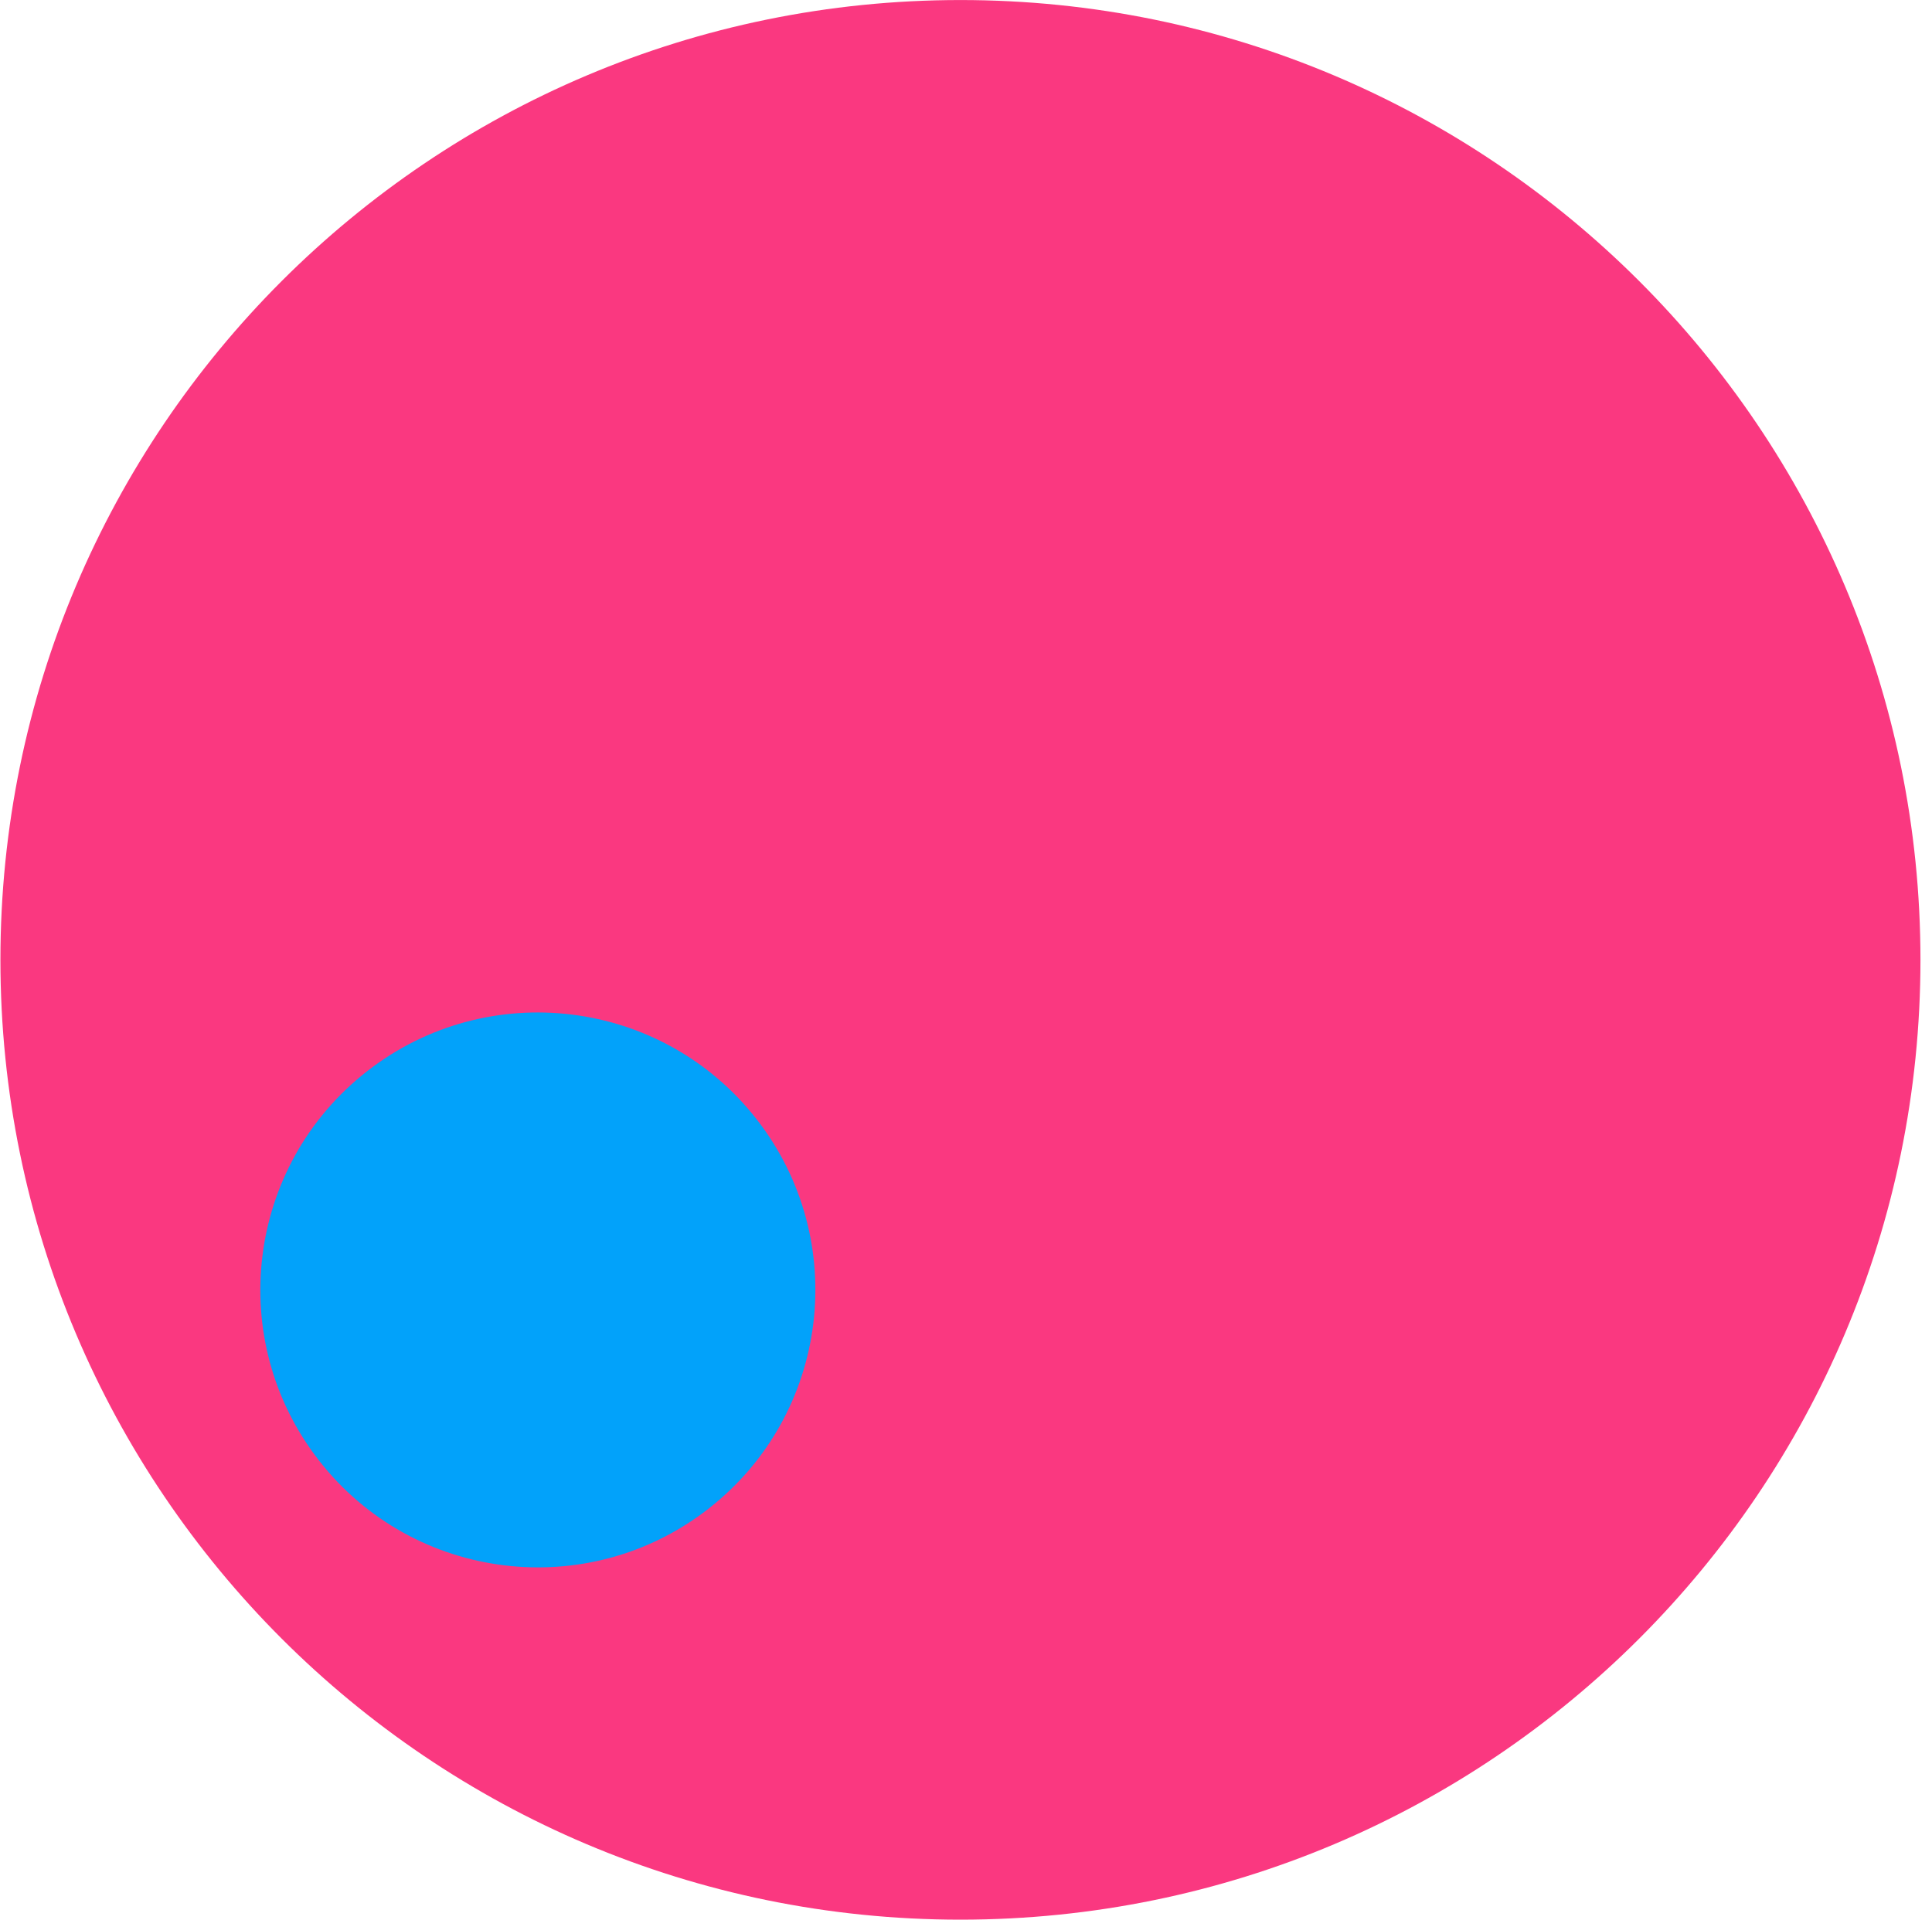
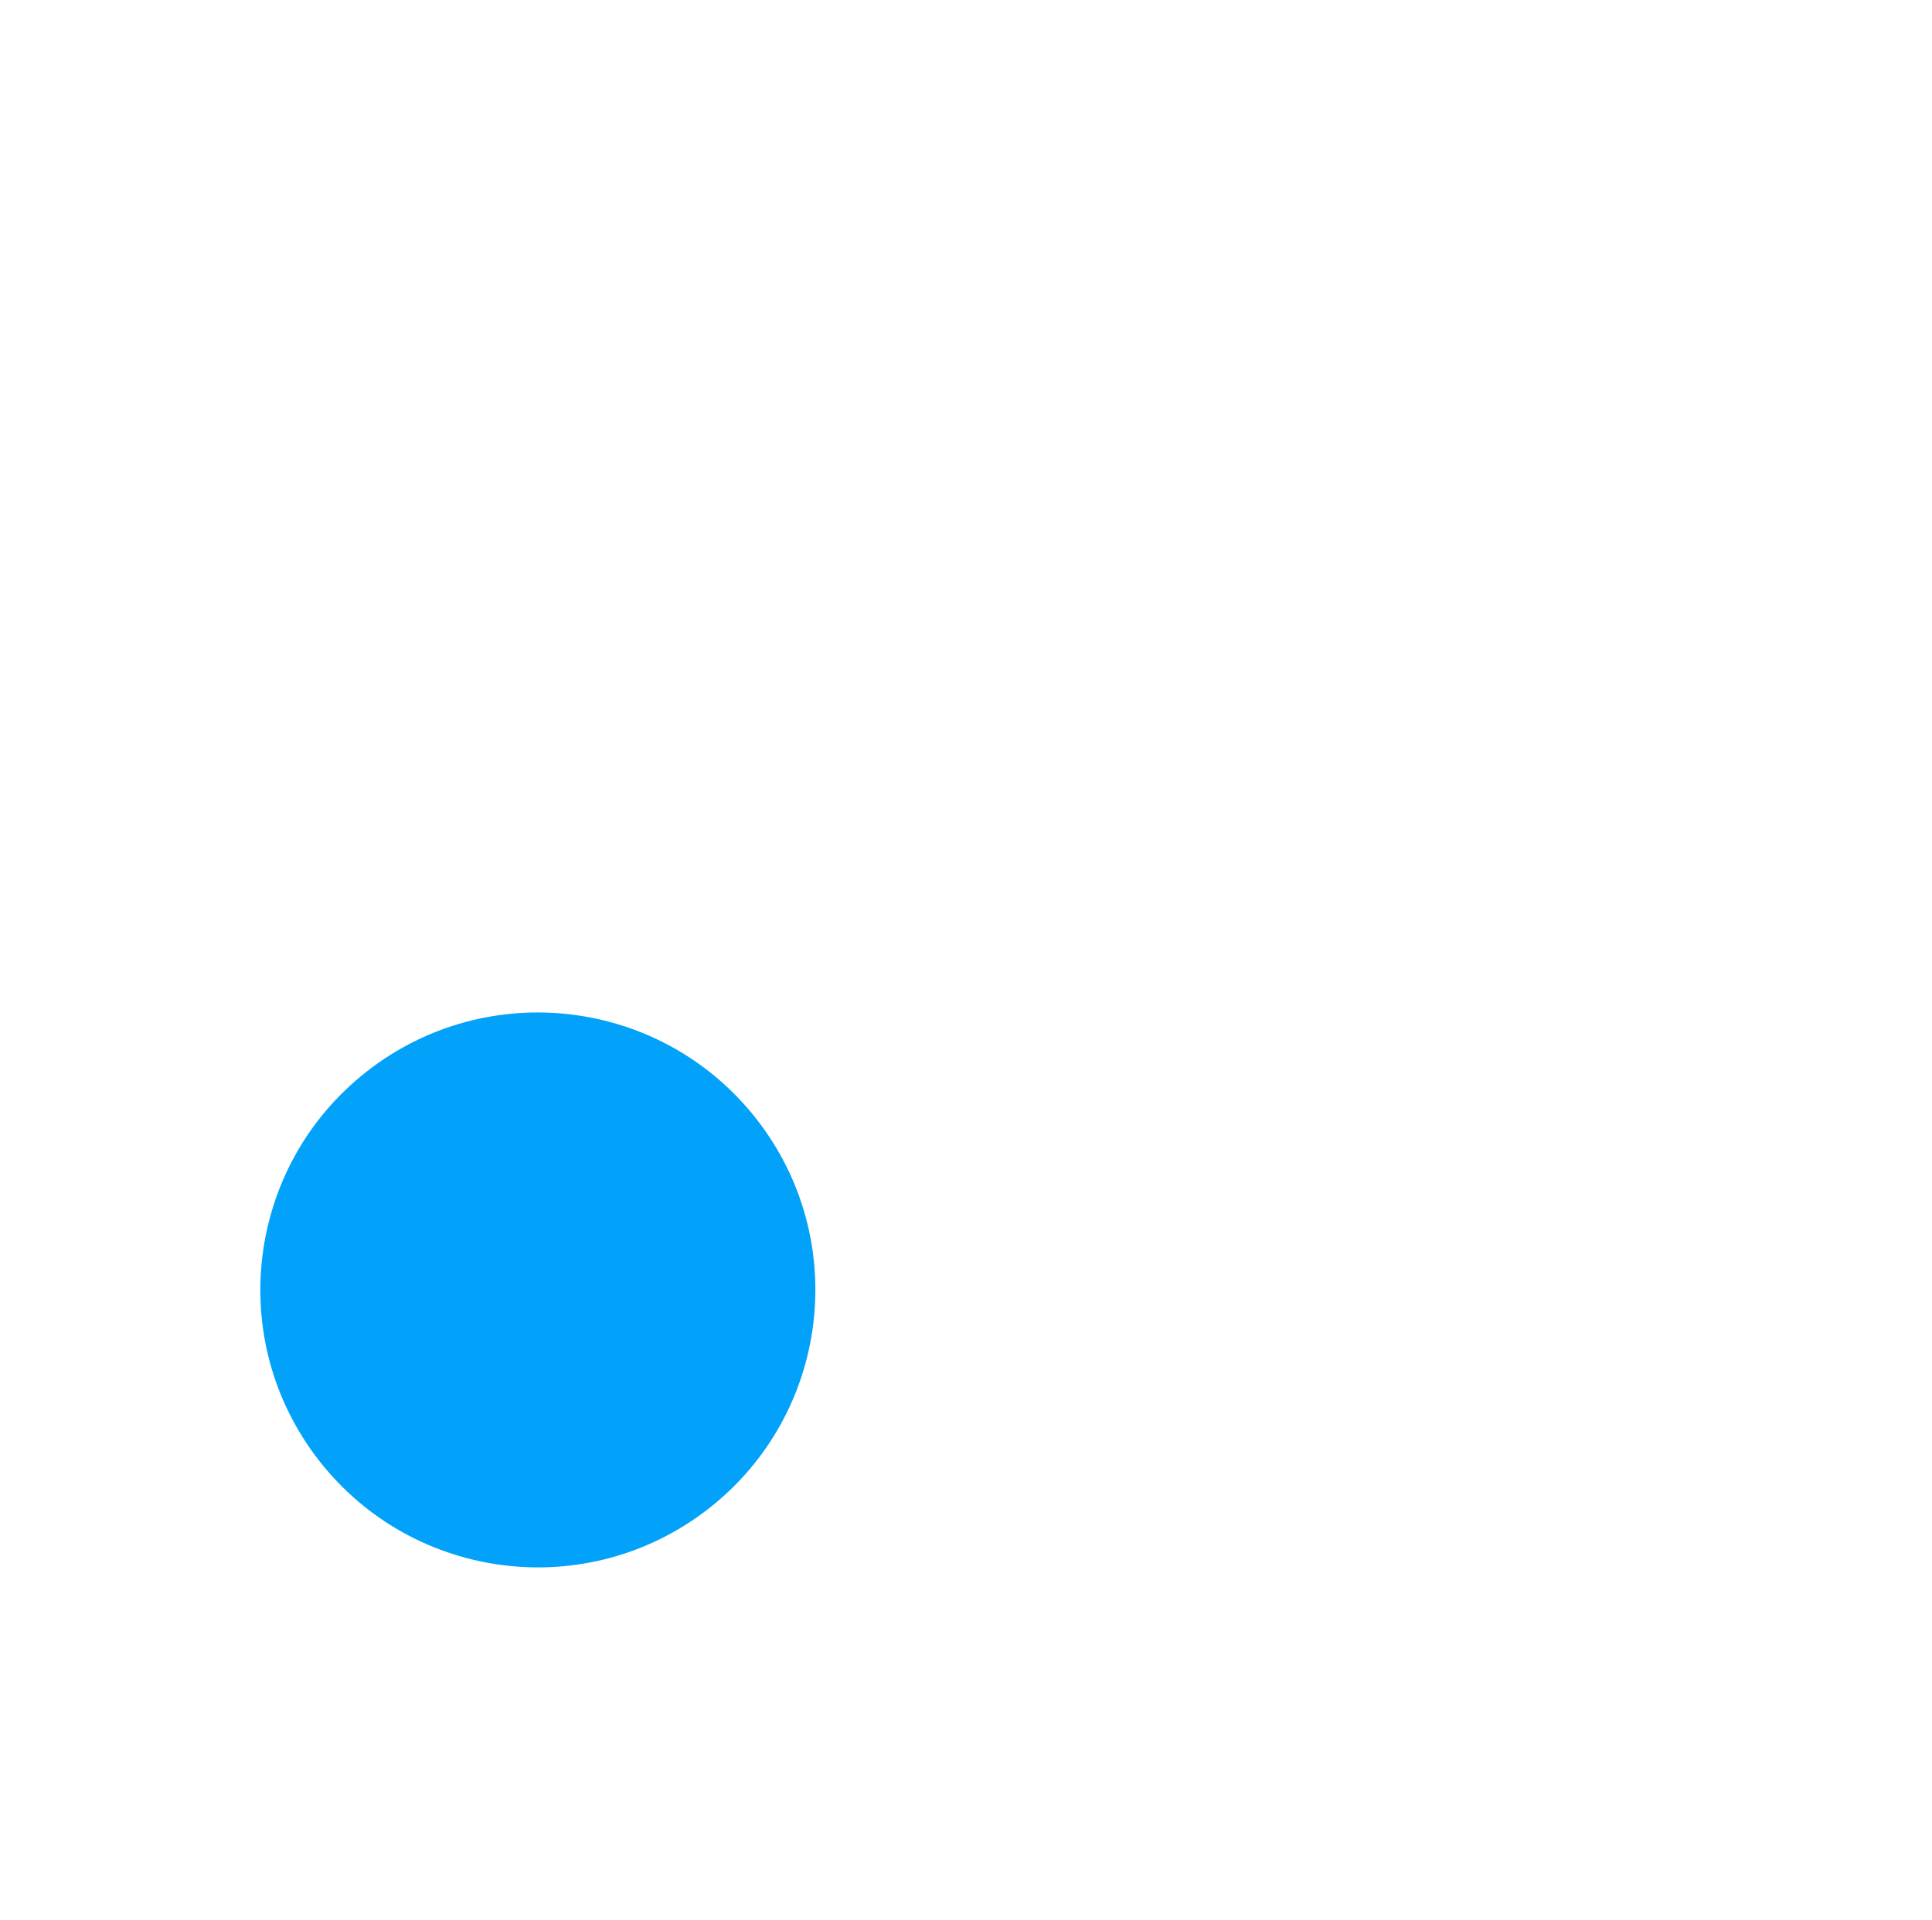
<svg xmlns="http://www.w3.org/2000/svg" width="162" height="161" viewBox="0 0 162 161" fill="none">
-   <path fill-rule="evenodd" clip-rule="evenodd" d="M161.032 80.501C161.032 124.96 124.992 161 80.534 161C36.075 161 0.035 124.96 0.035 80.501C0.035 36.043 36.075 0.003 80.534 0.003C124.992 0.003 161.032 36.043 161.032 80.501Z" fill="#FA3880" />
  <path fill-rule="evenodd" clip-rule="evenodd" d="M30.773 89.849C40.9 81.937 55.524 83.732 63.436 93.859C71.348 103.986 69.552 118.609 59.425 126.521C49.298 134.433 34.675 132.638 26.763 122.511C18.851 112.384 20.647 97.761 30.773 89.849V89.849Z" fill="#02A2FA" />
</svg>